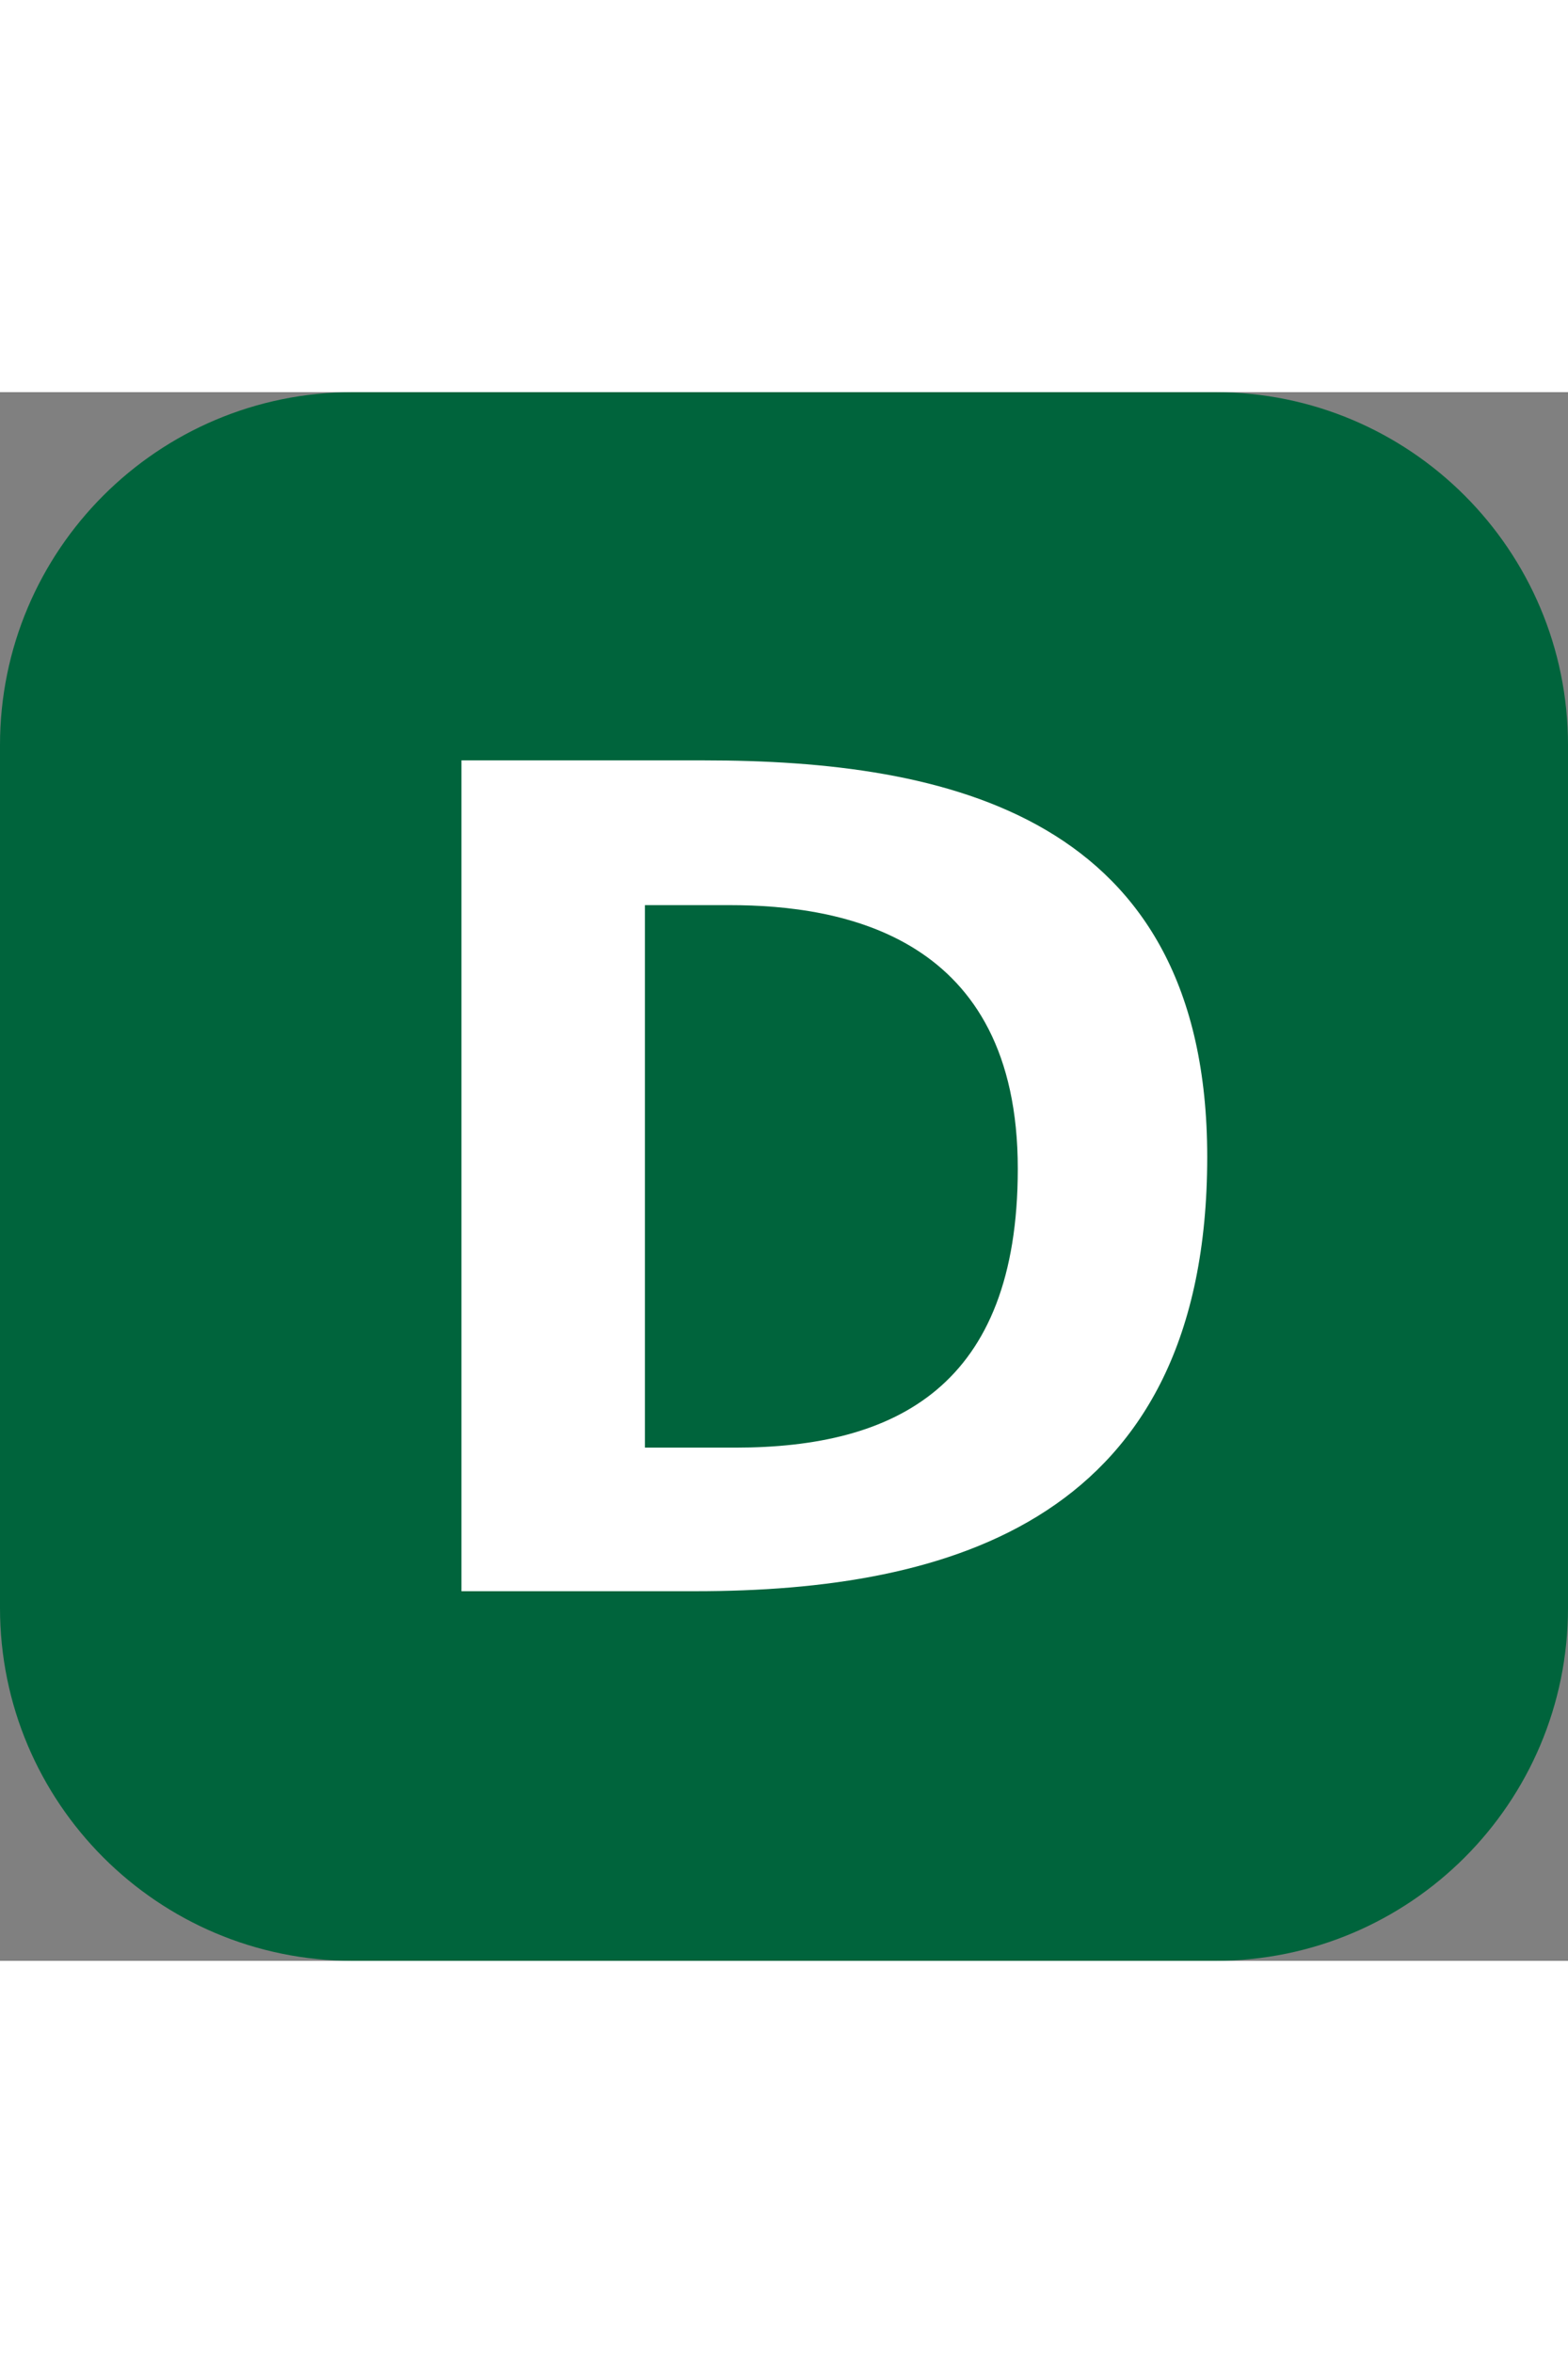
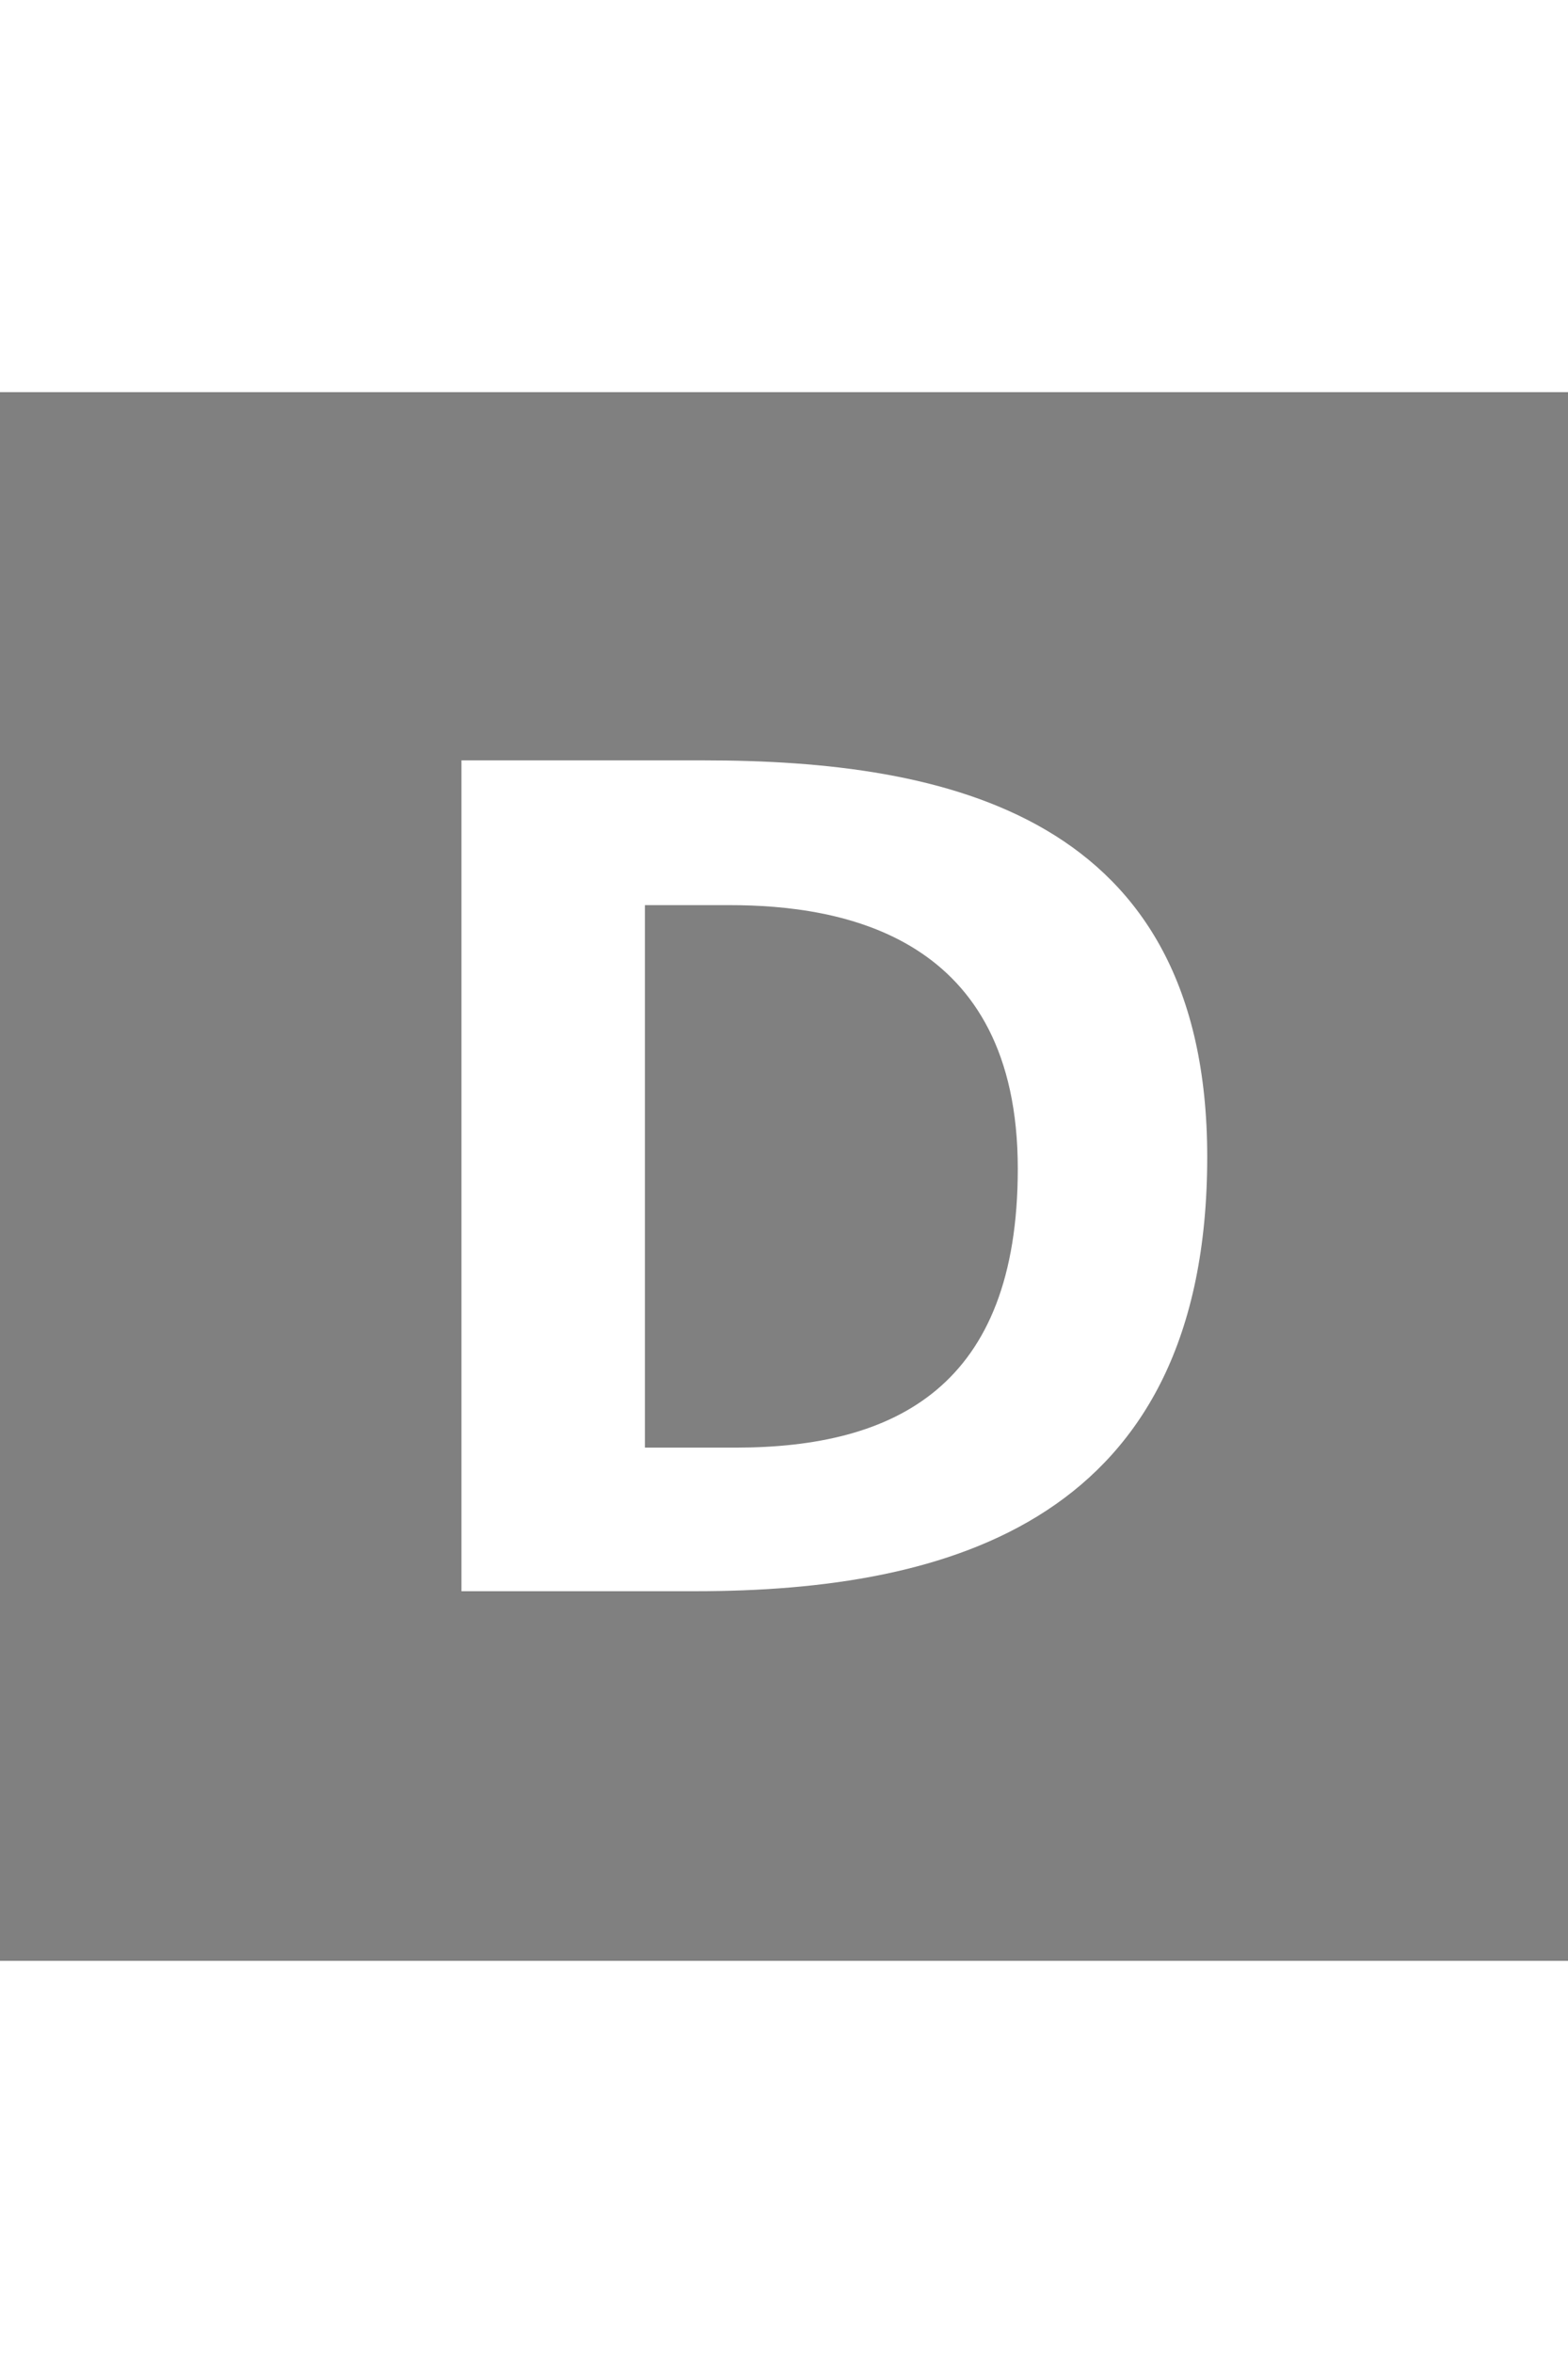
<svg xmlns="http://www.w3.org/2000/svg" version="1.2" baseProfile="tiny" id="Premier_plan" width="20" height="30" x="0px" y="0px" viewBox="0 0 92 92" overflow="visible" xml:space="preserve">
  <rect x="0" y="0" width="92" height="92" fill="#808080" stroke="none" />
  <g>
-     <path id="XMLID_8_" fill="#00643C" d="M71.3,92H20.7C9.268,92,0,82.732,0,71.3   V20.7C0,9.268,9.268,0,20.7,0h50.6C82.732,0,92,9.268,92,20.7v50.6   C92,82.732,82.732,92,71.3,92z" />
    <path id="XMLID_1_" fill="#FFFFFF" d="M40.807,70.322H27.075V21.595h14.217   c14.217,0,29.54,3.175,29.54,23.26C70.831,66.181,55.715,70.322,40.807,70.322z    M42.81,30.085H37.839v31.816h5.316c9.385,0,16.562-3.589,16.562-16.356   C59.718,31.879,49.434,30.085,42.81,30.085z" />
  </g>
</svg>